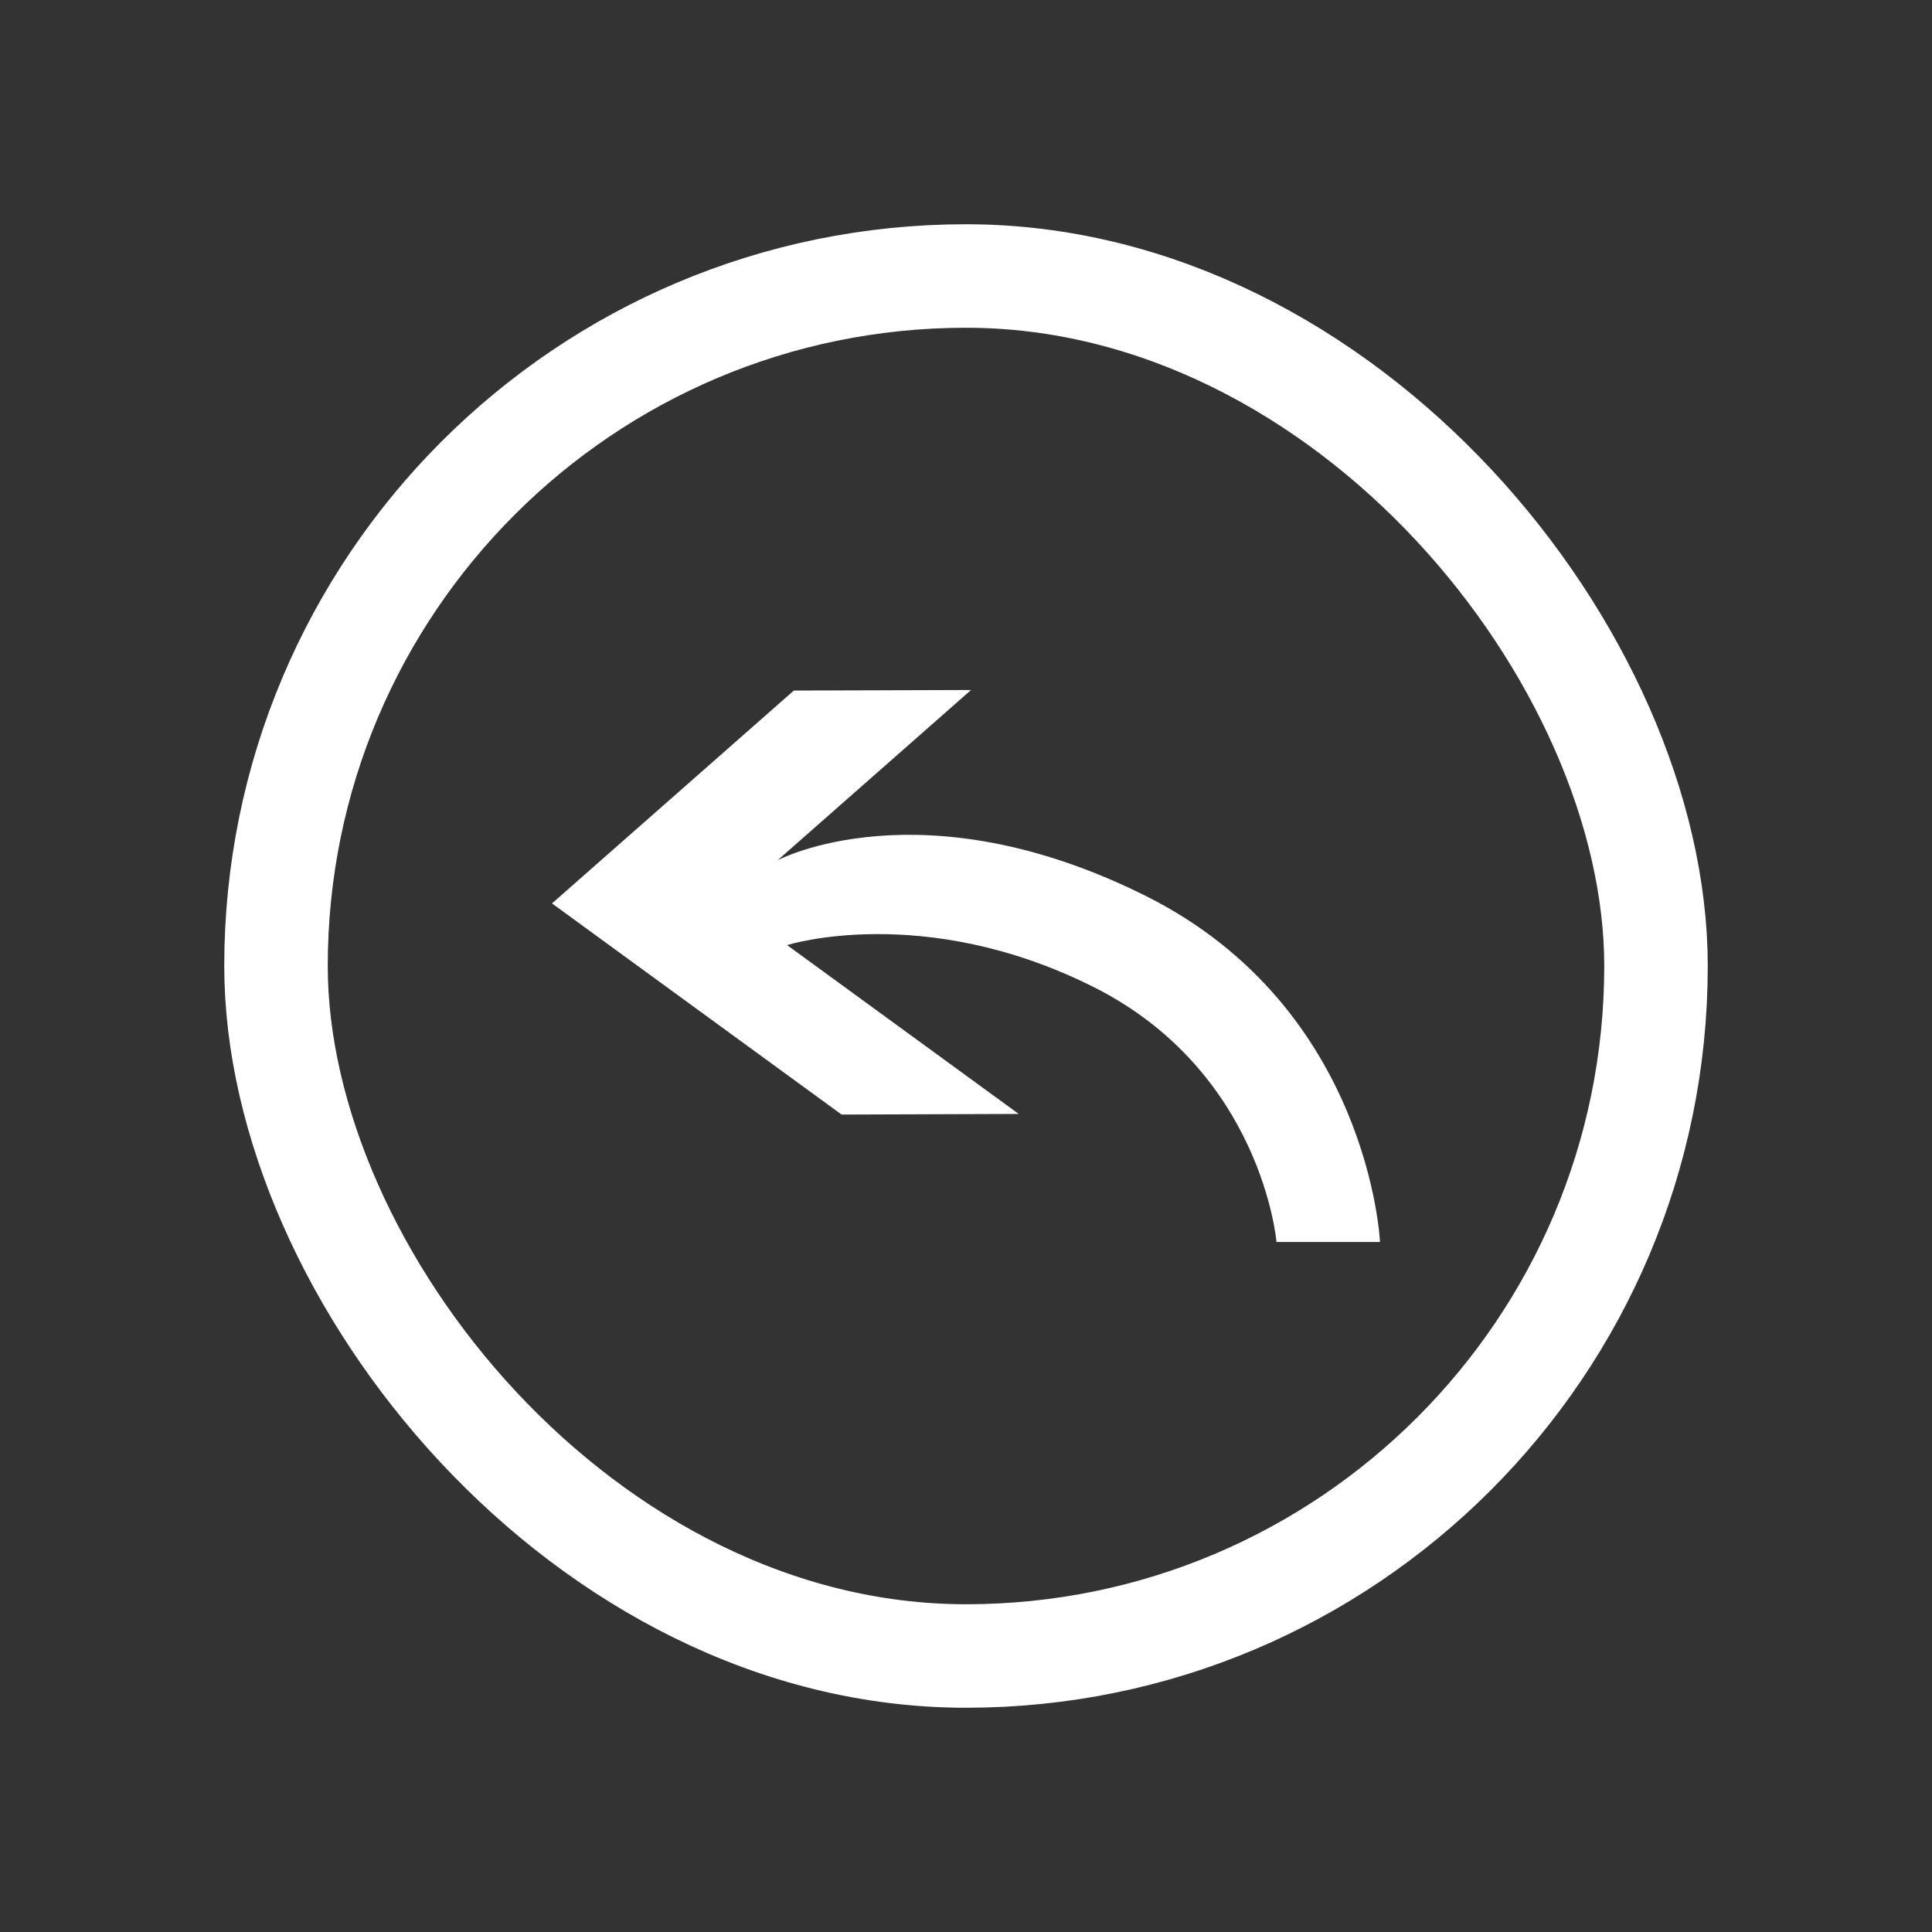
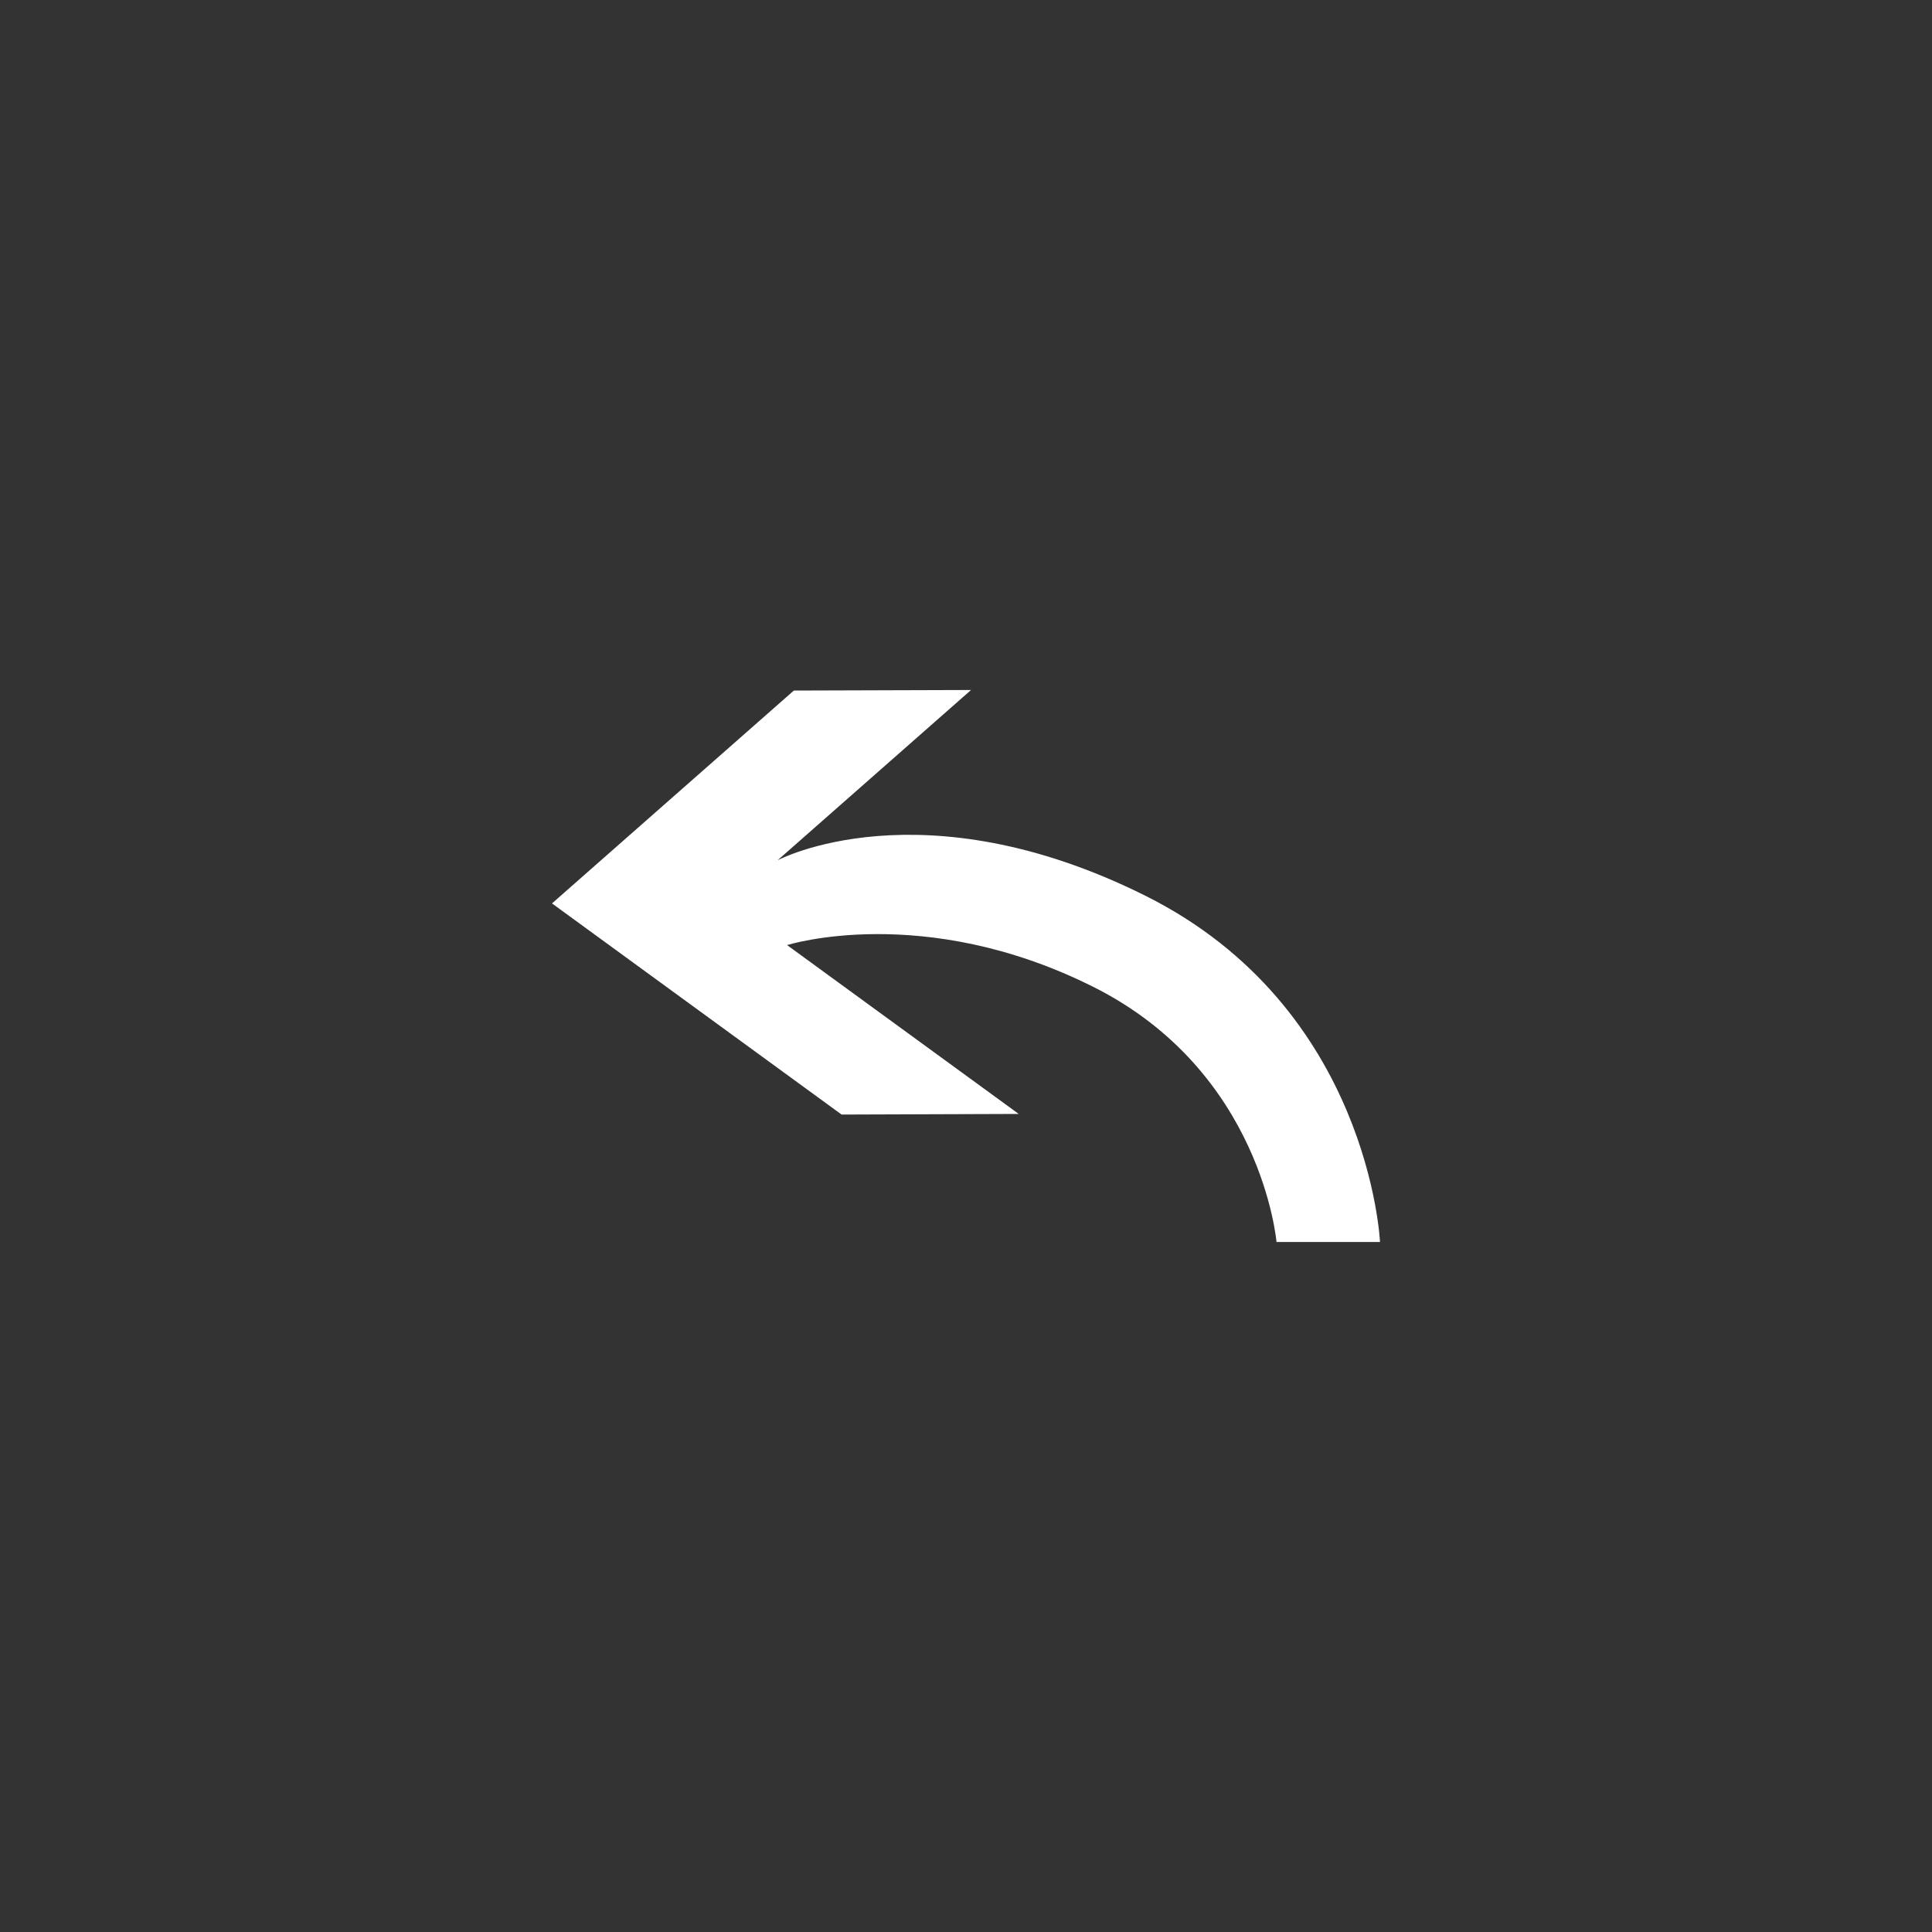
<svg xmlns="http://www.w3.org/2000/svg" width="28" height="28" viewBox="0 0 28 28" fill="none">
  <rect x="0" y="0" width="28" height="28" fill="#333333" stroke="none" />
-   <rect x="4" y="4" width="20" height="20" rx="10" stroke="white" stroke-width="1.5" />
  <path d="M11.269 12.468L14.073 10L11.505 10.008L8 13.093L12.197 16.153L14.764 16.144L11.407 13.697C11.407 13.697 13.38 13.072 15.836 14.298C18.293 15.524 18.5 18 18.5 18H20C20 18 19.851 14.605 16.6 12.982C13.349 11.36 11.269 12.468 11.269 12.468Z" fill="white" />
</svg>